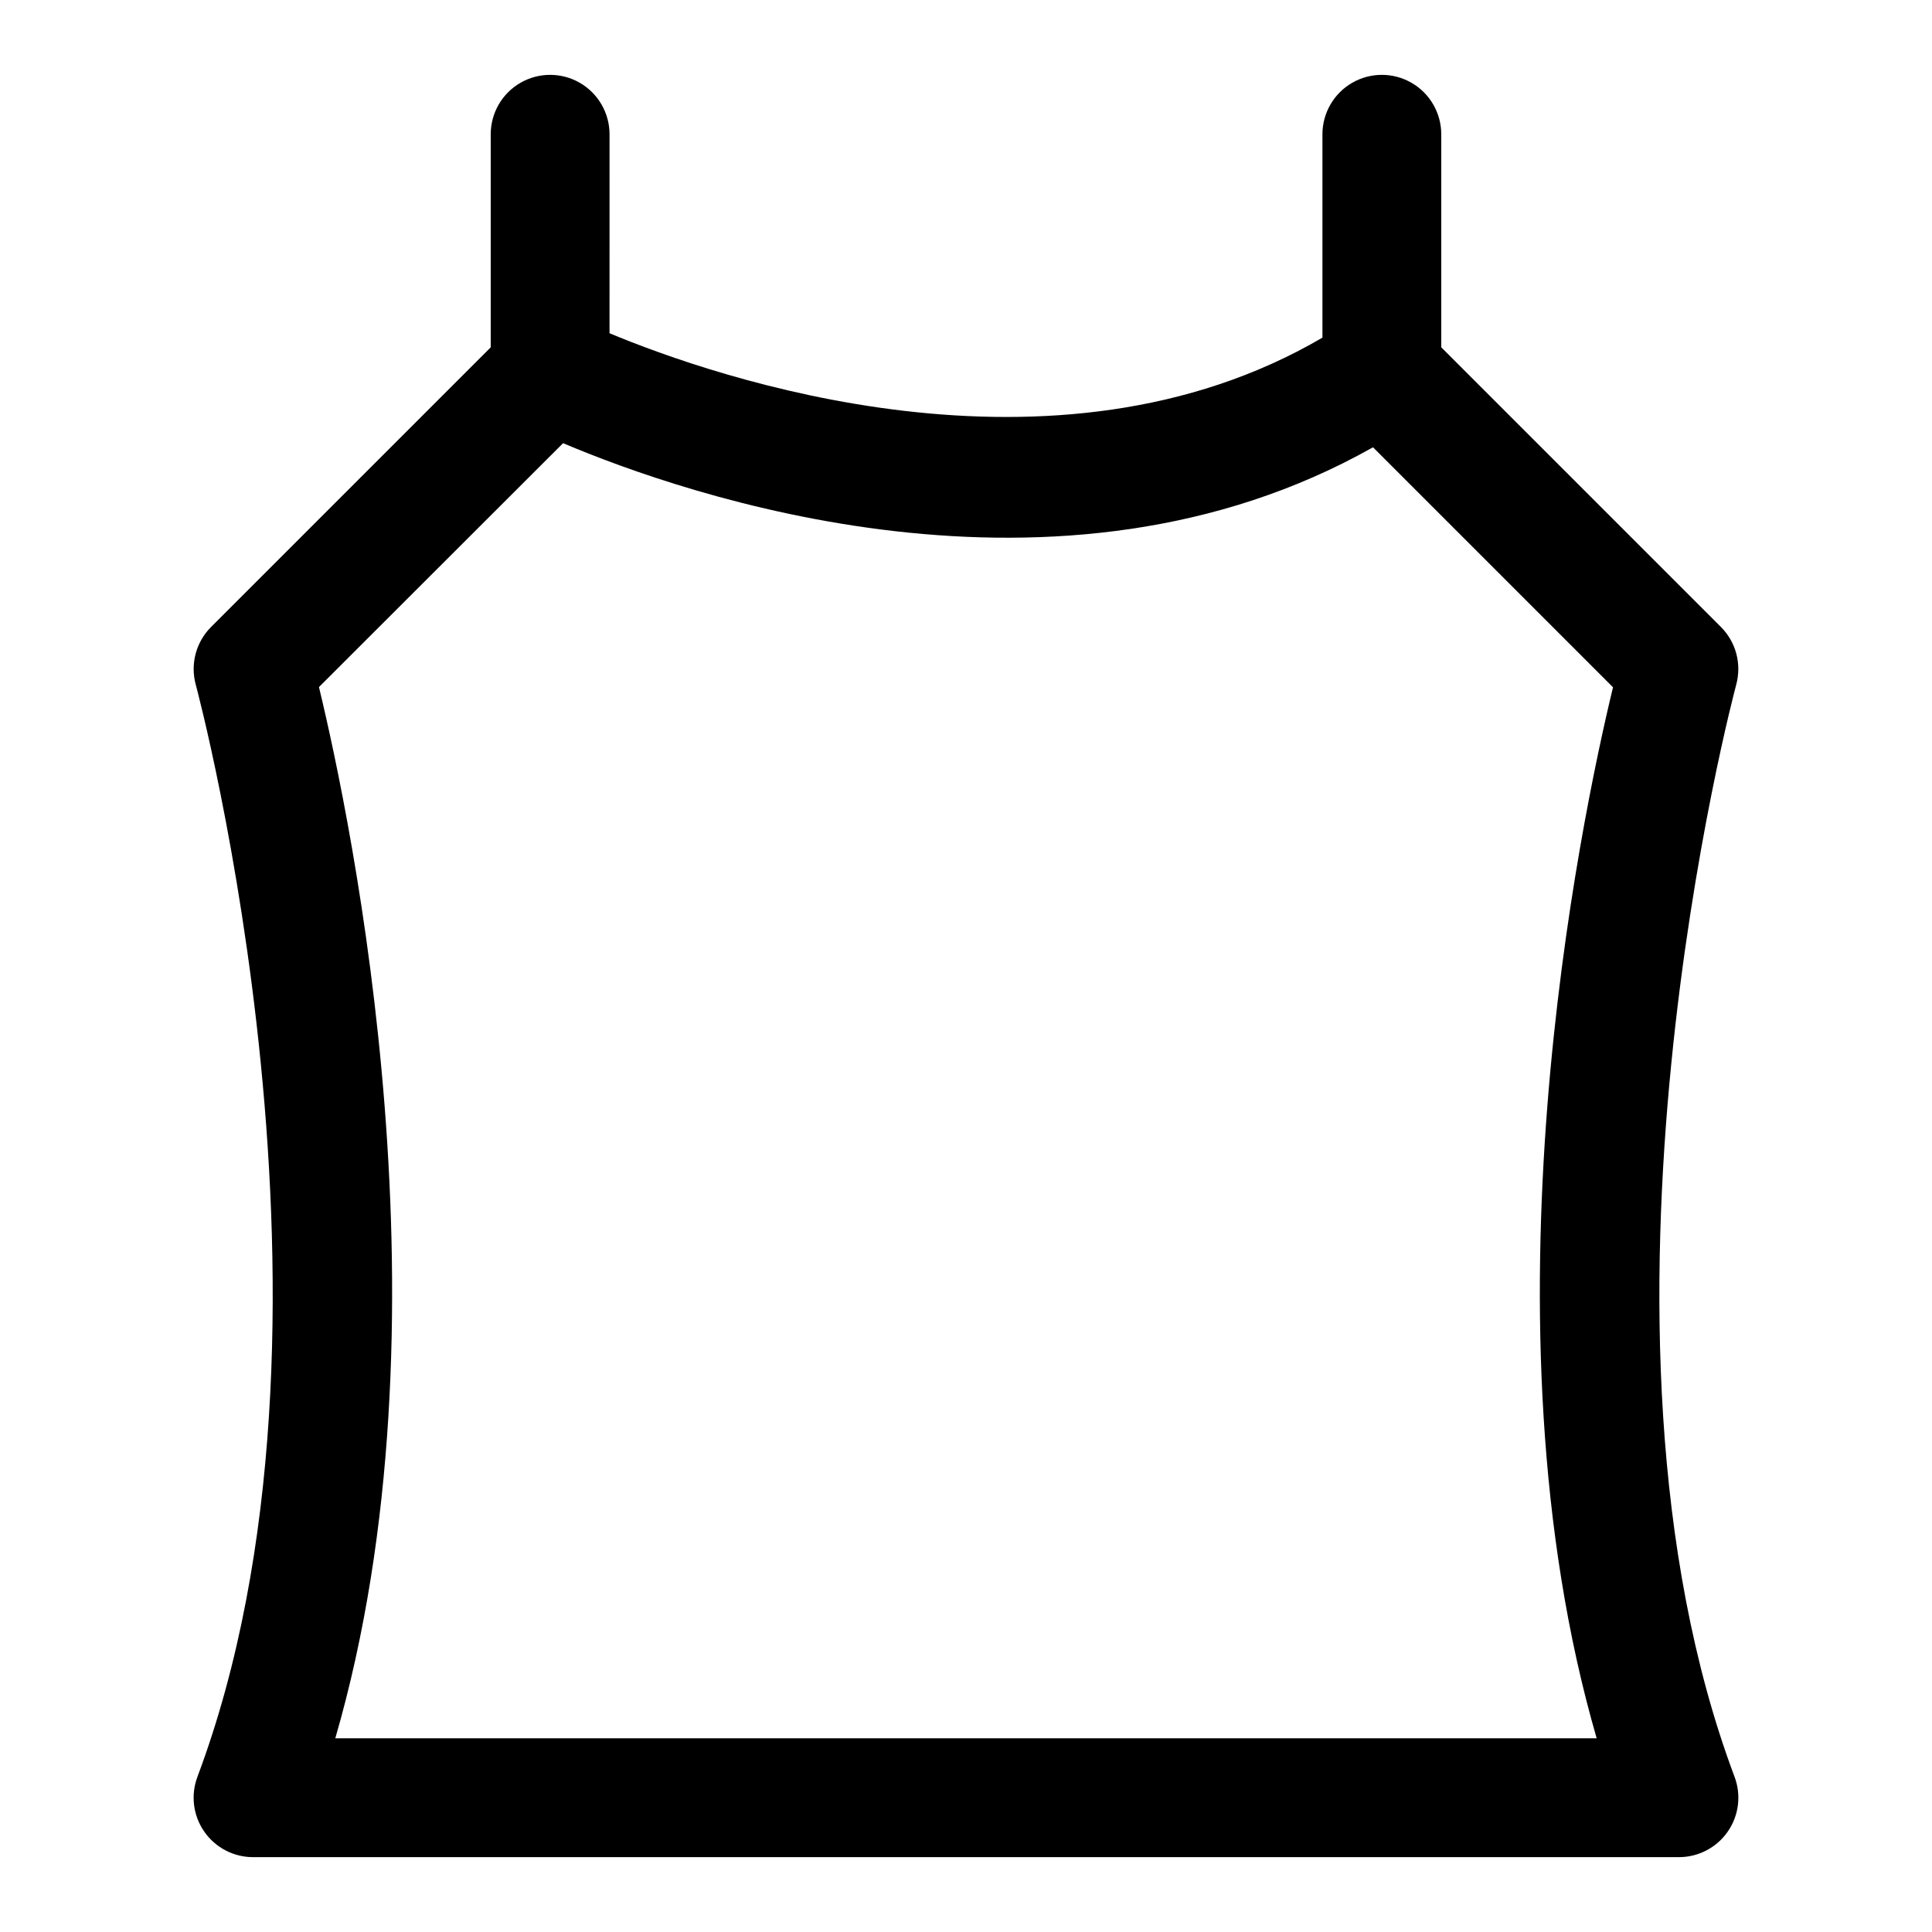
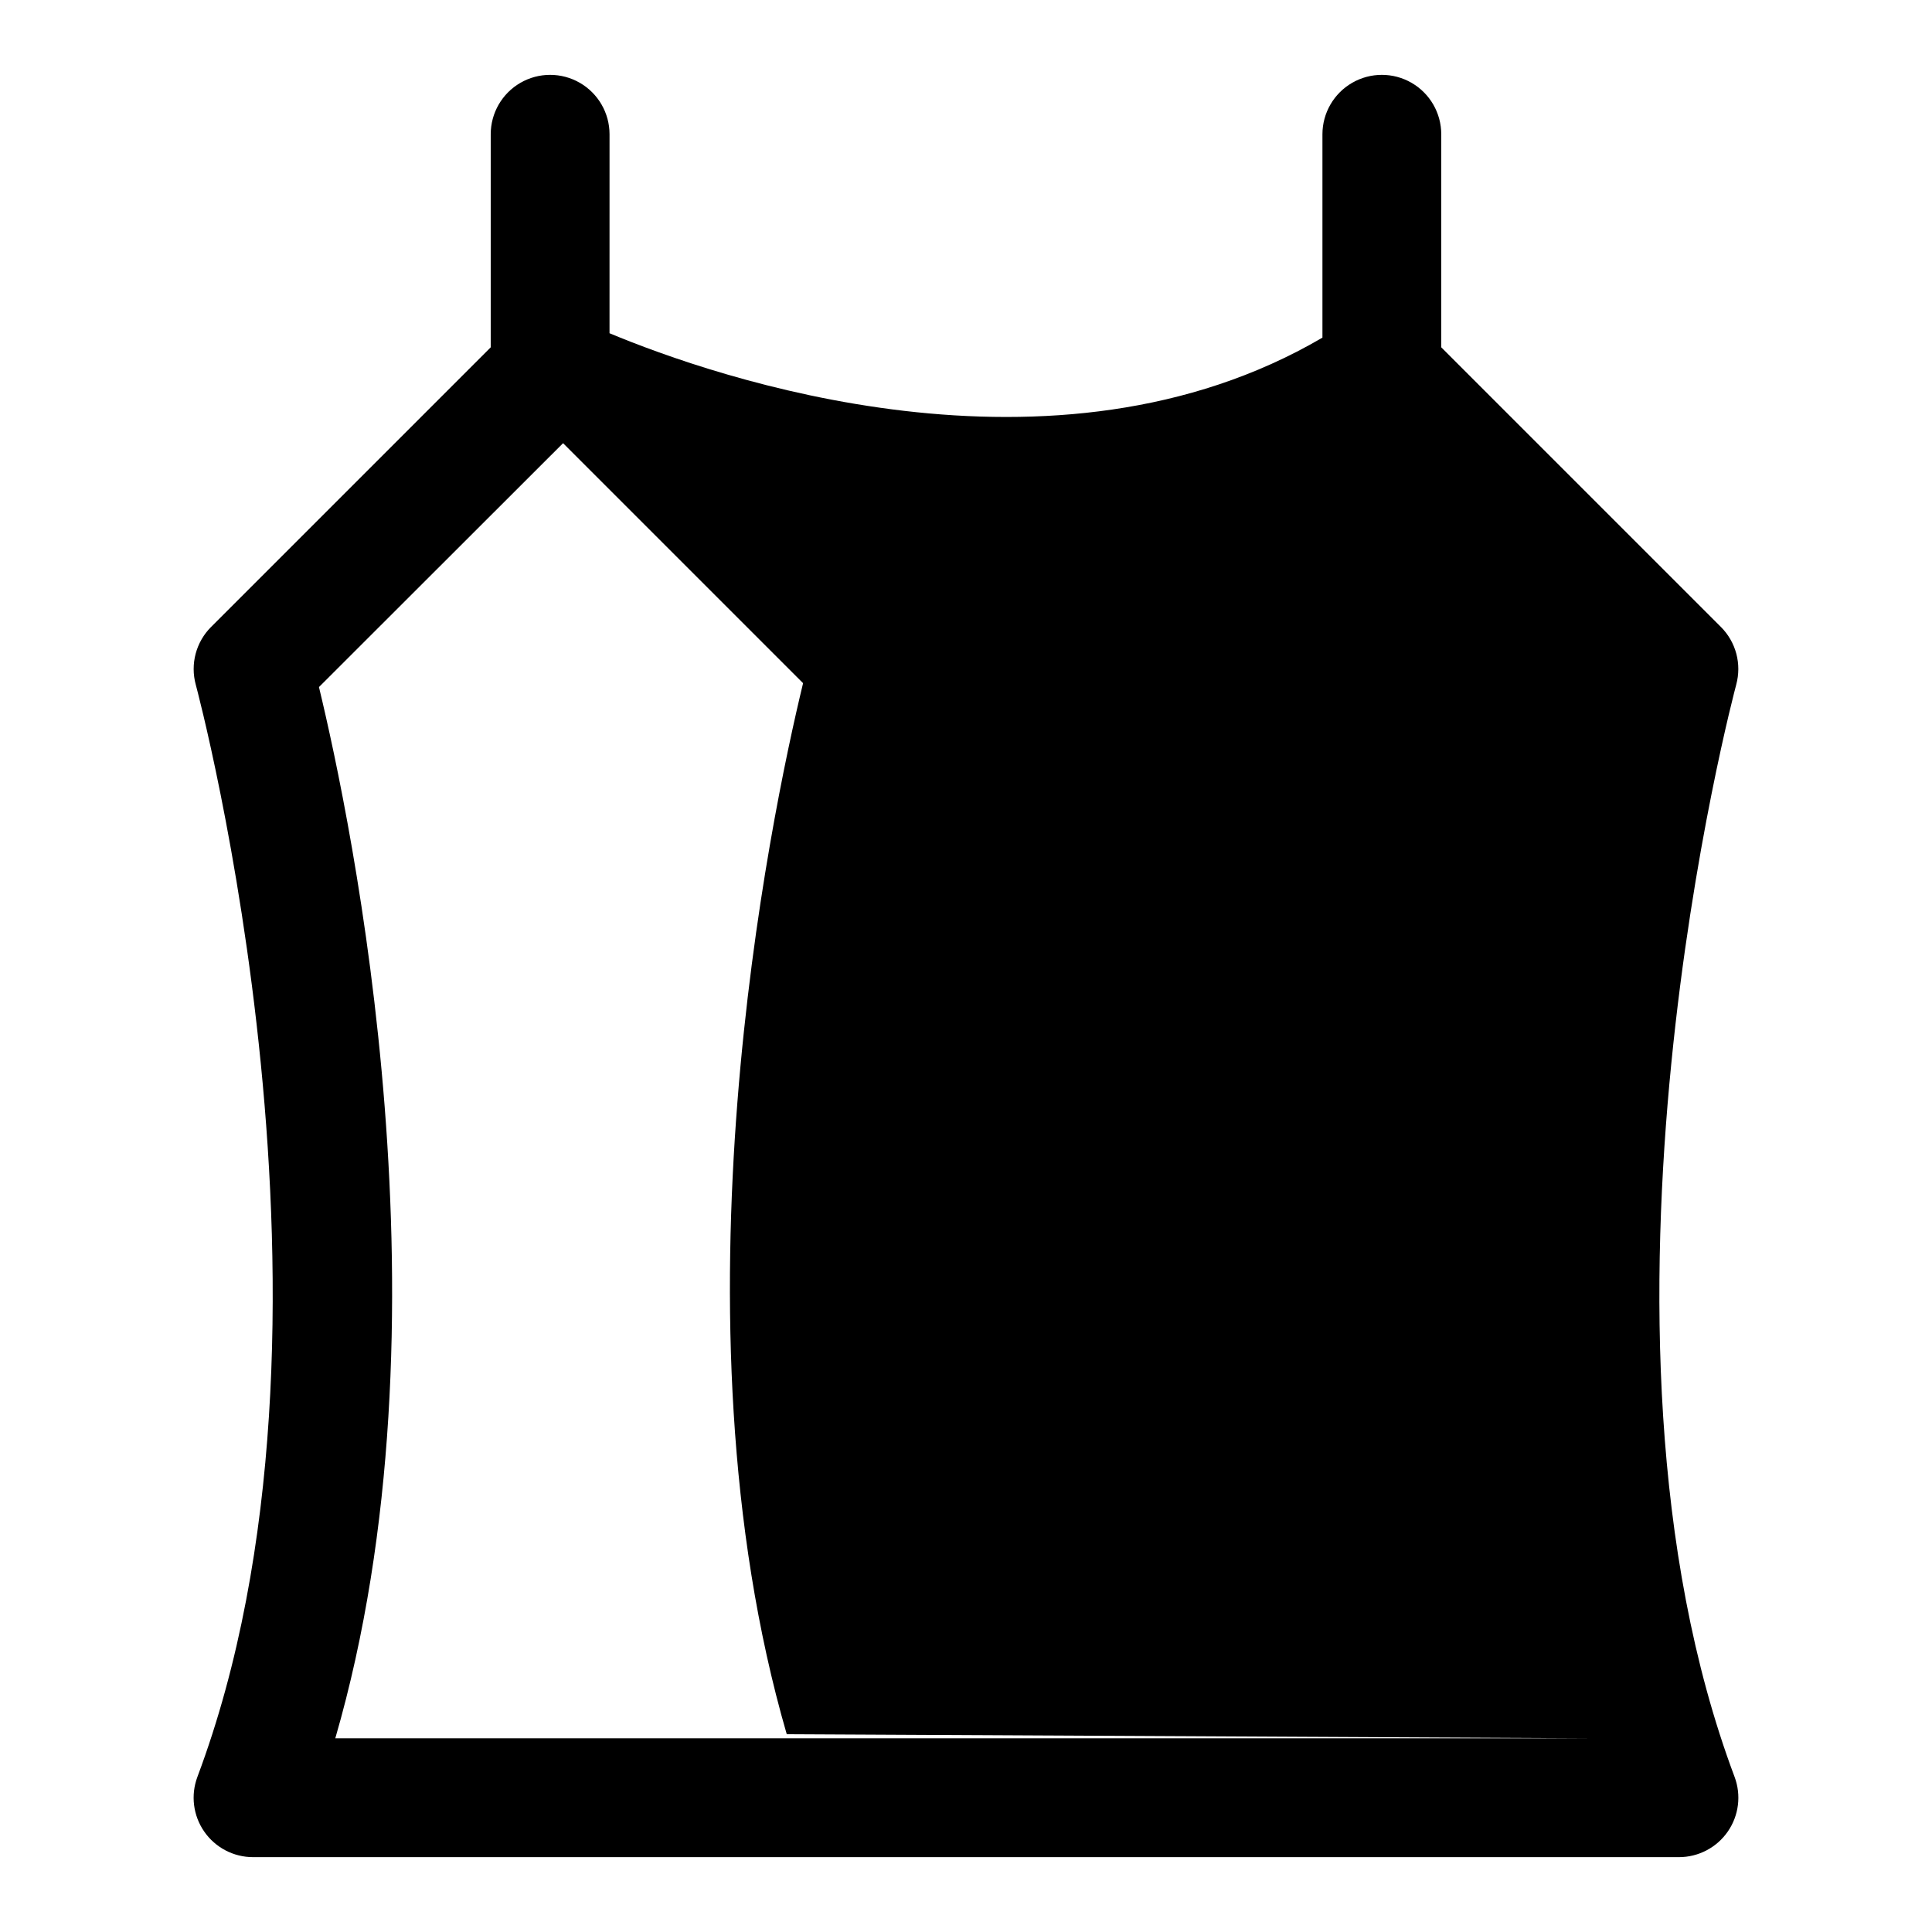
<svg xmlns="http://www.w3.org/2000/svg" fill="#000000" width="800px" height="800px" version="1.1" viewBox="144 144 512 512">
-   <path d="m604.12 325.42c0.727-2.676 0.734-5.5 0.023-8.18-0.715-2.684-2.125-5.129-4.086-7.09l-74.109-74.109v-56.457c0-5.625-3-10.824-7.871-13.637s-10.871-2.812-15.742 0c-4.871 2.812-7.875 8.012-7.875 13.637v53.891c-71.32 41.754-161.23 10.391-188.93-1.164l0.004-52.727c0-5.625-3-10.824-7.871-13.637-4.875-2.812-10.875-2.812-15.746 0-4.871 2.812-7.871 8.012-7.871 13.637v56.457l-74.109 74.109c-1.961 1.961-3.371 4.406-4.086 7.09-0.711 2.68-0.703 5.504 0.023 8.18 0.457 1.684 45.375 169.67 0.441 289.47v0.004c-1.812 4.836-1.137 10.254 1.809 14.496 2.941 4.246 7.781 6.777 12.945 6.773h377.86c5.168 0.004 10.004-2.527 12.949-6.773 2.941-4.242 3.617-9.66 1.805-14.496-44.871-119.61-0.016-287.79 0.441-289.47zm-36.984 279.25h-334.28c32.07-110.54 4.266-242.98-4.328-278.59l64.691-64.633c32.164 13.617 131.12 48.238 214.64 1.086l63.605 63.605c-8.594 35.551-36.398 167.99-4.328 278.53z" />
+   <path d="m604.12 325.42c0.727-2.676 0.734-5.5 0.023-8.18-0.715-2.684-2.125-5.129-4.086-7.09l-74.109-74.109v-56.457c0-5.625-3-10.824-7.871-13.637s-10.871-2.812-15.742 0c-4.871 2.812-7.875 8.012-7.875 13.637v53.891c-71.32 41.754-161.23 10.391-188.93-1.164l0.004-52.727c0-5.625-3-10.824-7.871-13.637-4.875-2.812-10.875-2.812-15.746 0-4.871 2.812-7.871 8.012-7.871 13.637v56.457l-74.109 74.109c-1.961 1.961-3.371 4.406-4.086 7.09-0.711 2.68-0.703 5.504 0.023 8.18 0.457 1.684 45.375 169.67 0.441 289.47v0.004c-1.812 4.836-1.137 10.254 1.809 14.496 2.941 4.246 7.781 6.777 12.945 6.773h377.86c5.168 0.004 10.004-2.527 12.949-6.773 2.941-4.242 3.617-9.66 1.805-14.496-44.871-119.61-0.016-287.79 0.441-289.47zm-36.984 279.25h-334.28c32.07-110.54 4.266-242.98-4.328-278.59l64.691-64.633l63.605 63.605c-8.594 35.551-36.398 167.99-4.328 278.53z" />
</svg>